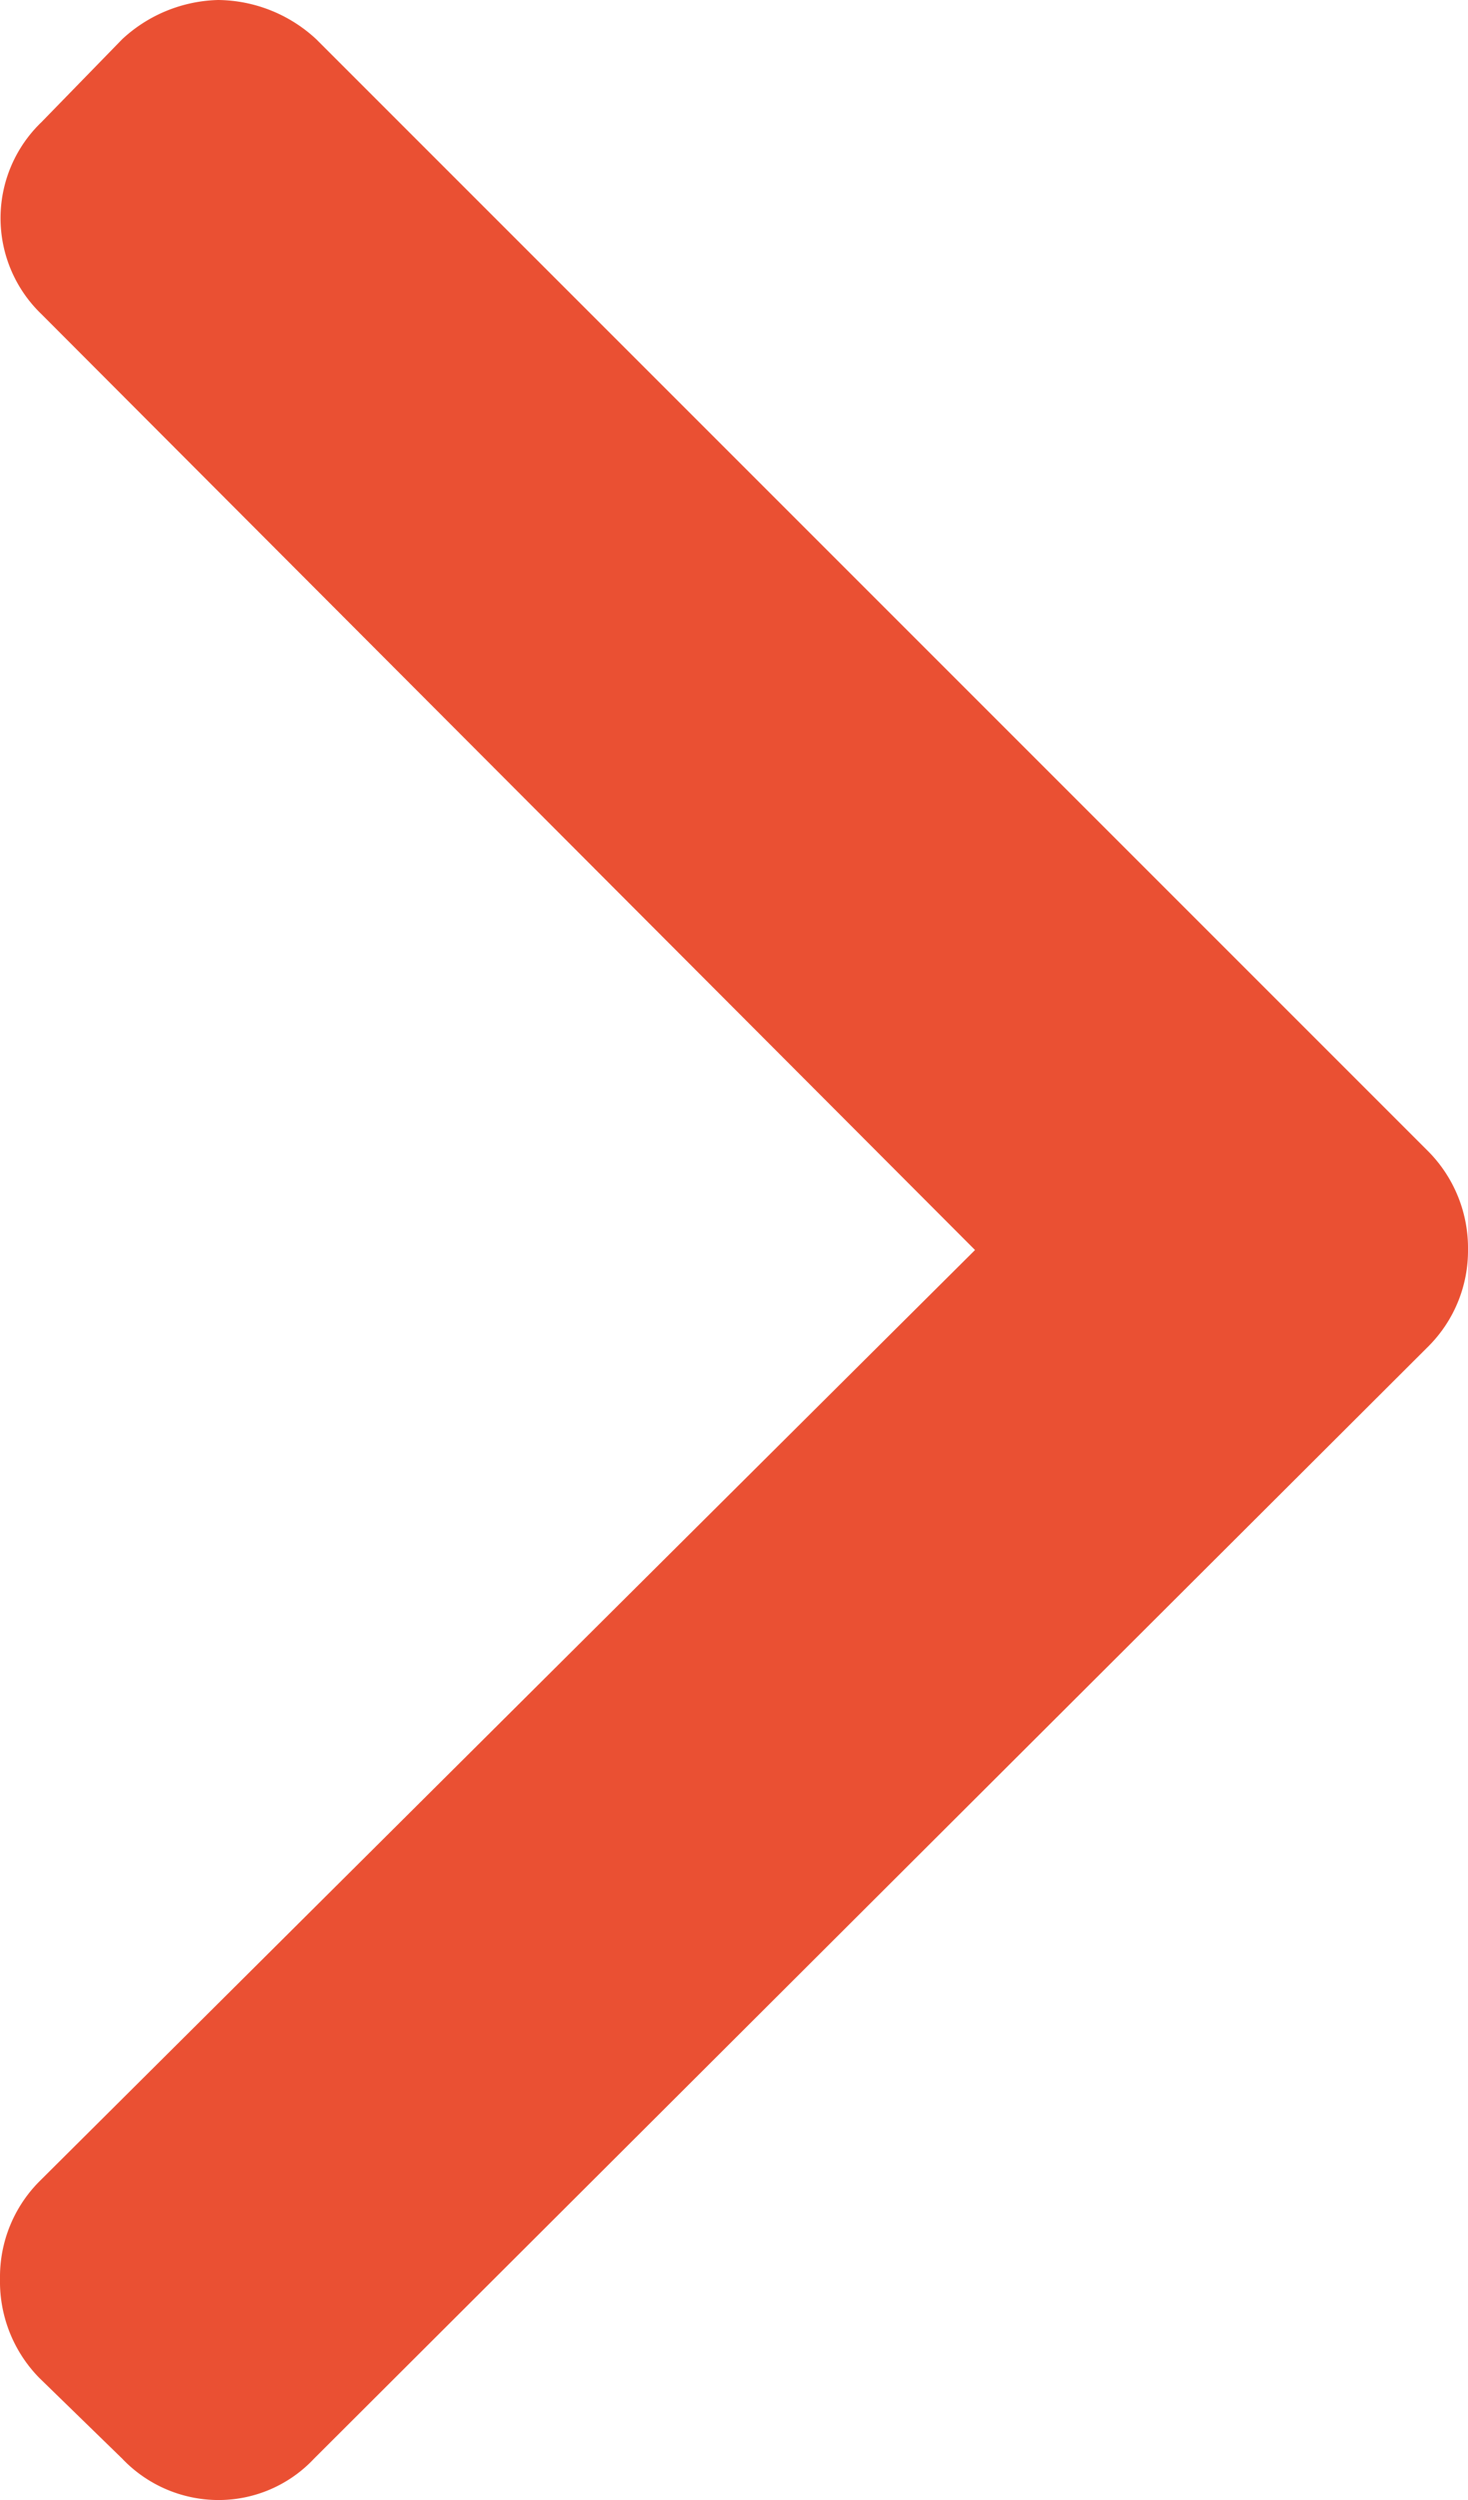
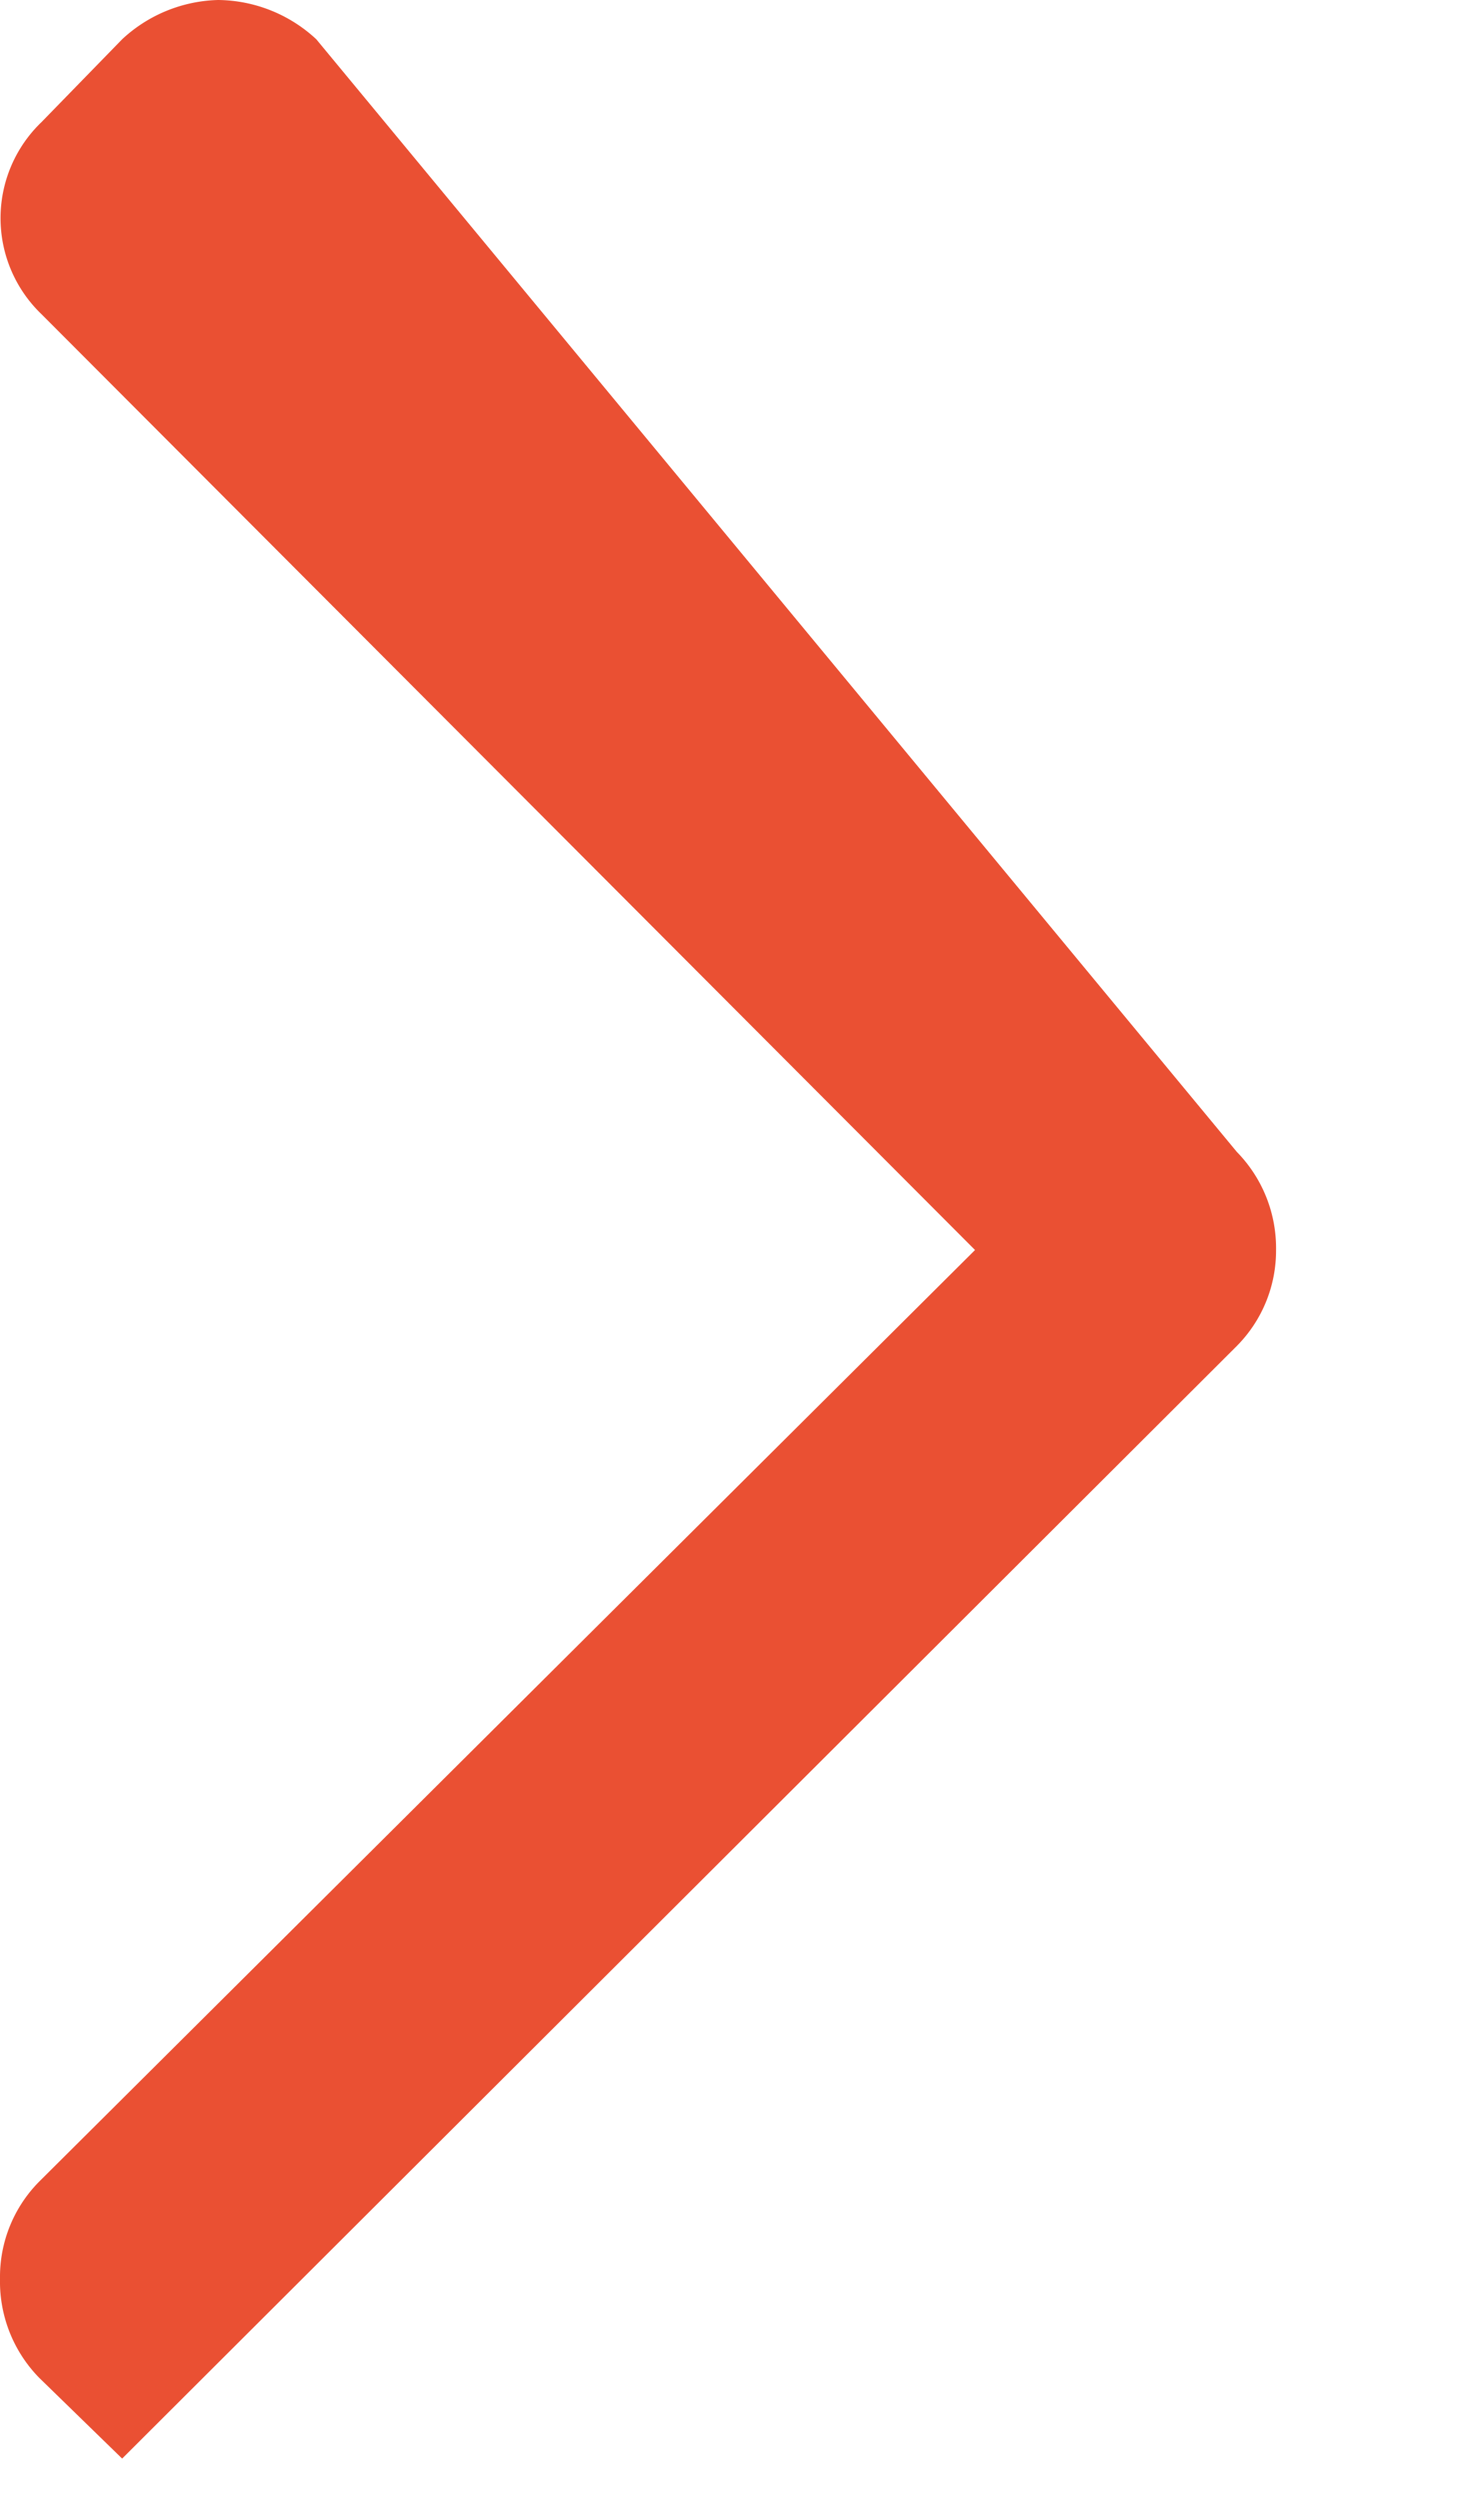
<svg xmlns="http://www.w3.org/2000/svg" viewBox="0 0 6.73 11.46" x="7" y="7">
  <title>aro−1</title>
  <g id="レイヤー_2" data-name="レイヤー 2">
    <g id="レイヤー_1-2" data-name="レイヤー 1">
-       <path d="M0,10.45a.63.63,0,0,0,.18.45l.38.37a.61.61,0,0,0,.44.19.6.6,0,0,0,.44-.19l5.11-5.1a.62.62,0,0,0,.18-.44.63.63,0,0,0-.18-.45L1.45.18A.67.67,0,0,0,1,0,.67.67,0,0,0,.56.18L.19.56a.61.61,0,0,0,0,.88L4.47,5.73.18,10a.62.62,0,0,0-.18.44" style="fill:#ea5033" />
+       <path d="M0,10.45a.63.63,0,0,0,.18.45l.38.37l5.11-5.1a.62.62,0,0,0,.18-.44.63.63,0,0,0-.18-.45L1.45.18A.67.67,0,0,0,1,0,.67.67,0,0,0,.56.18L.19.56a.61.61,0,0,0,0,.88L4.47,5.73.18,10a.62.62,0,0,0-.18.44" style="fill:#ea5033" />
    </g>
  </g>
</svg>